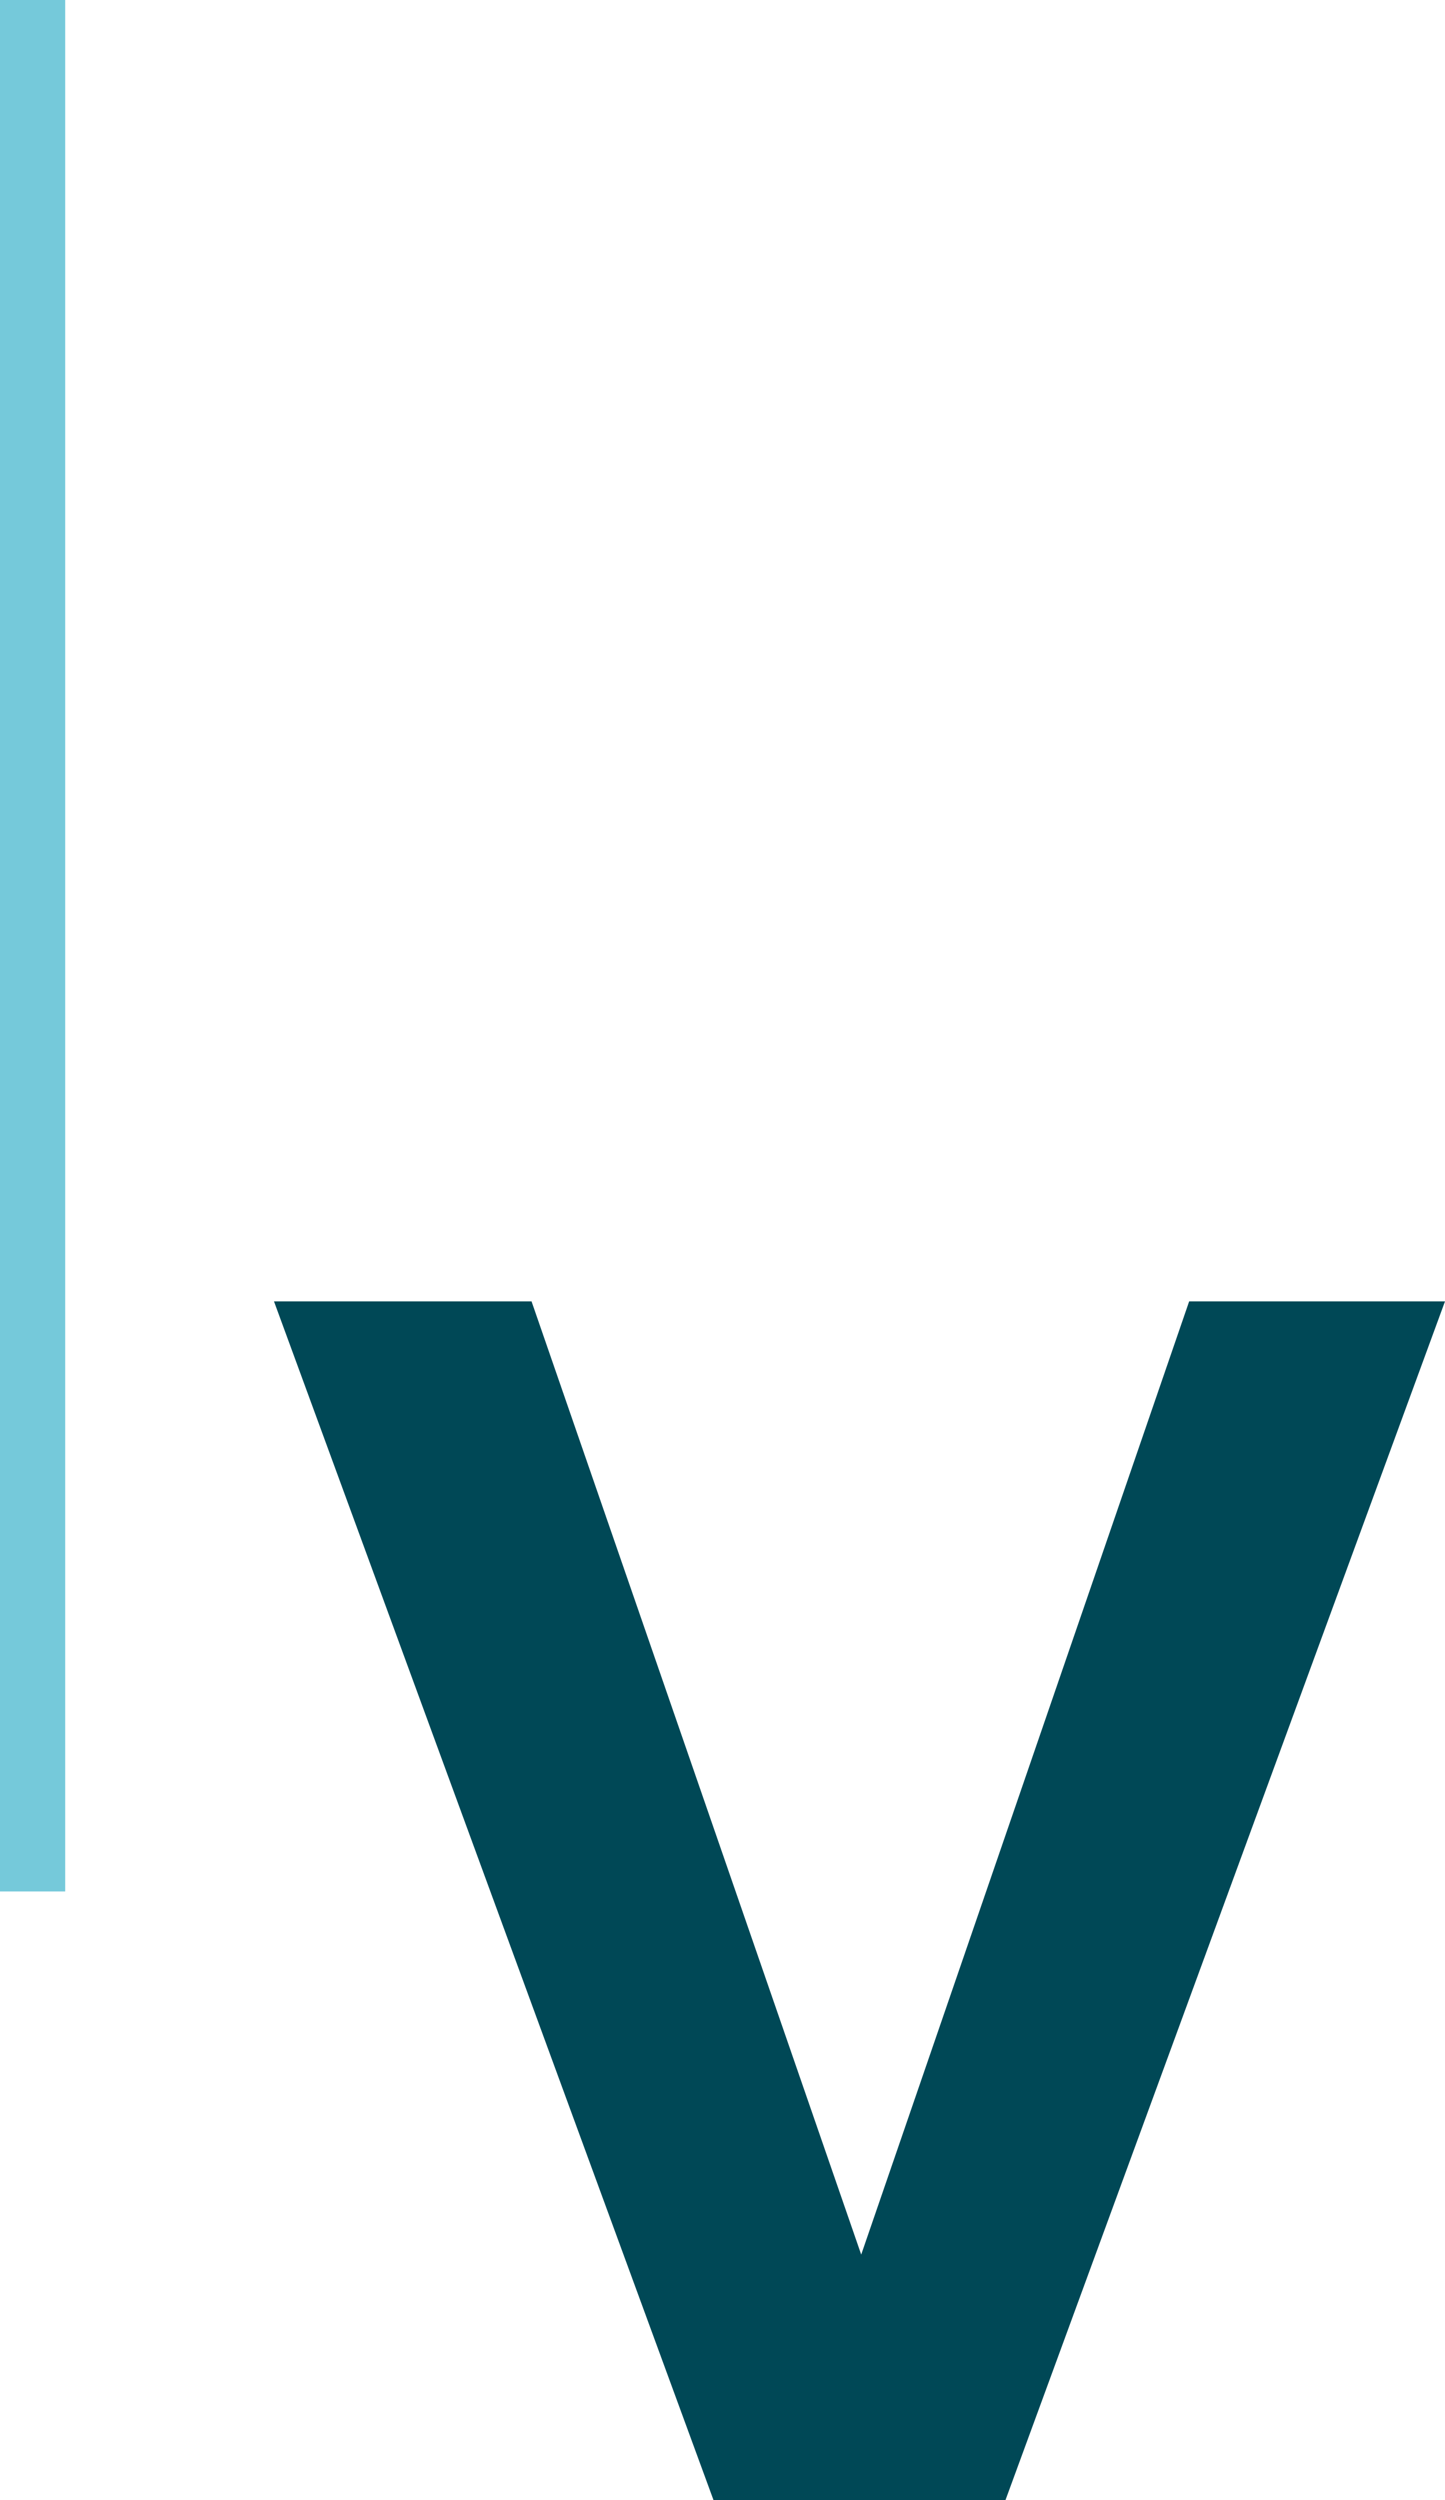
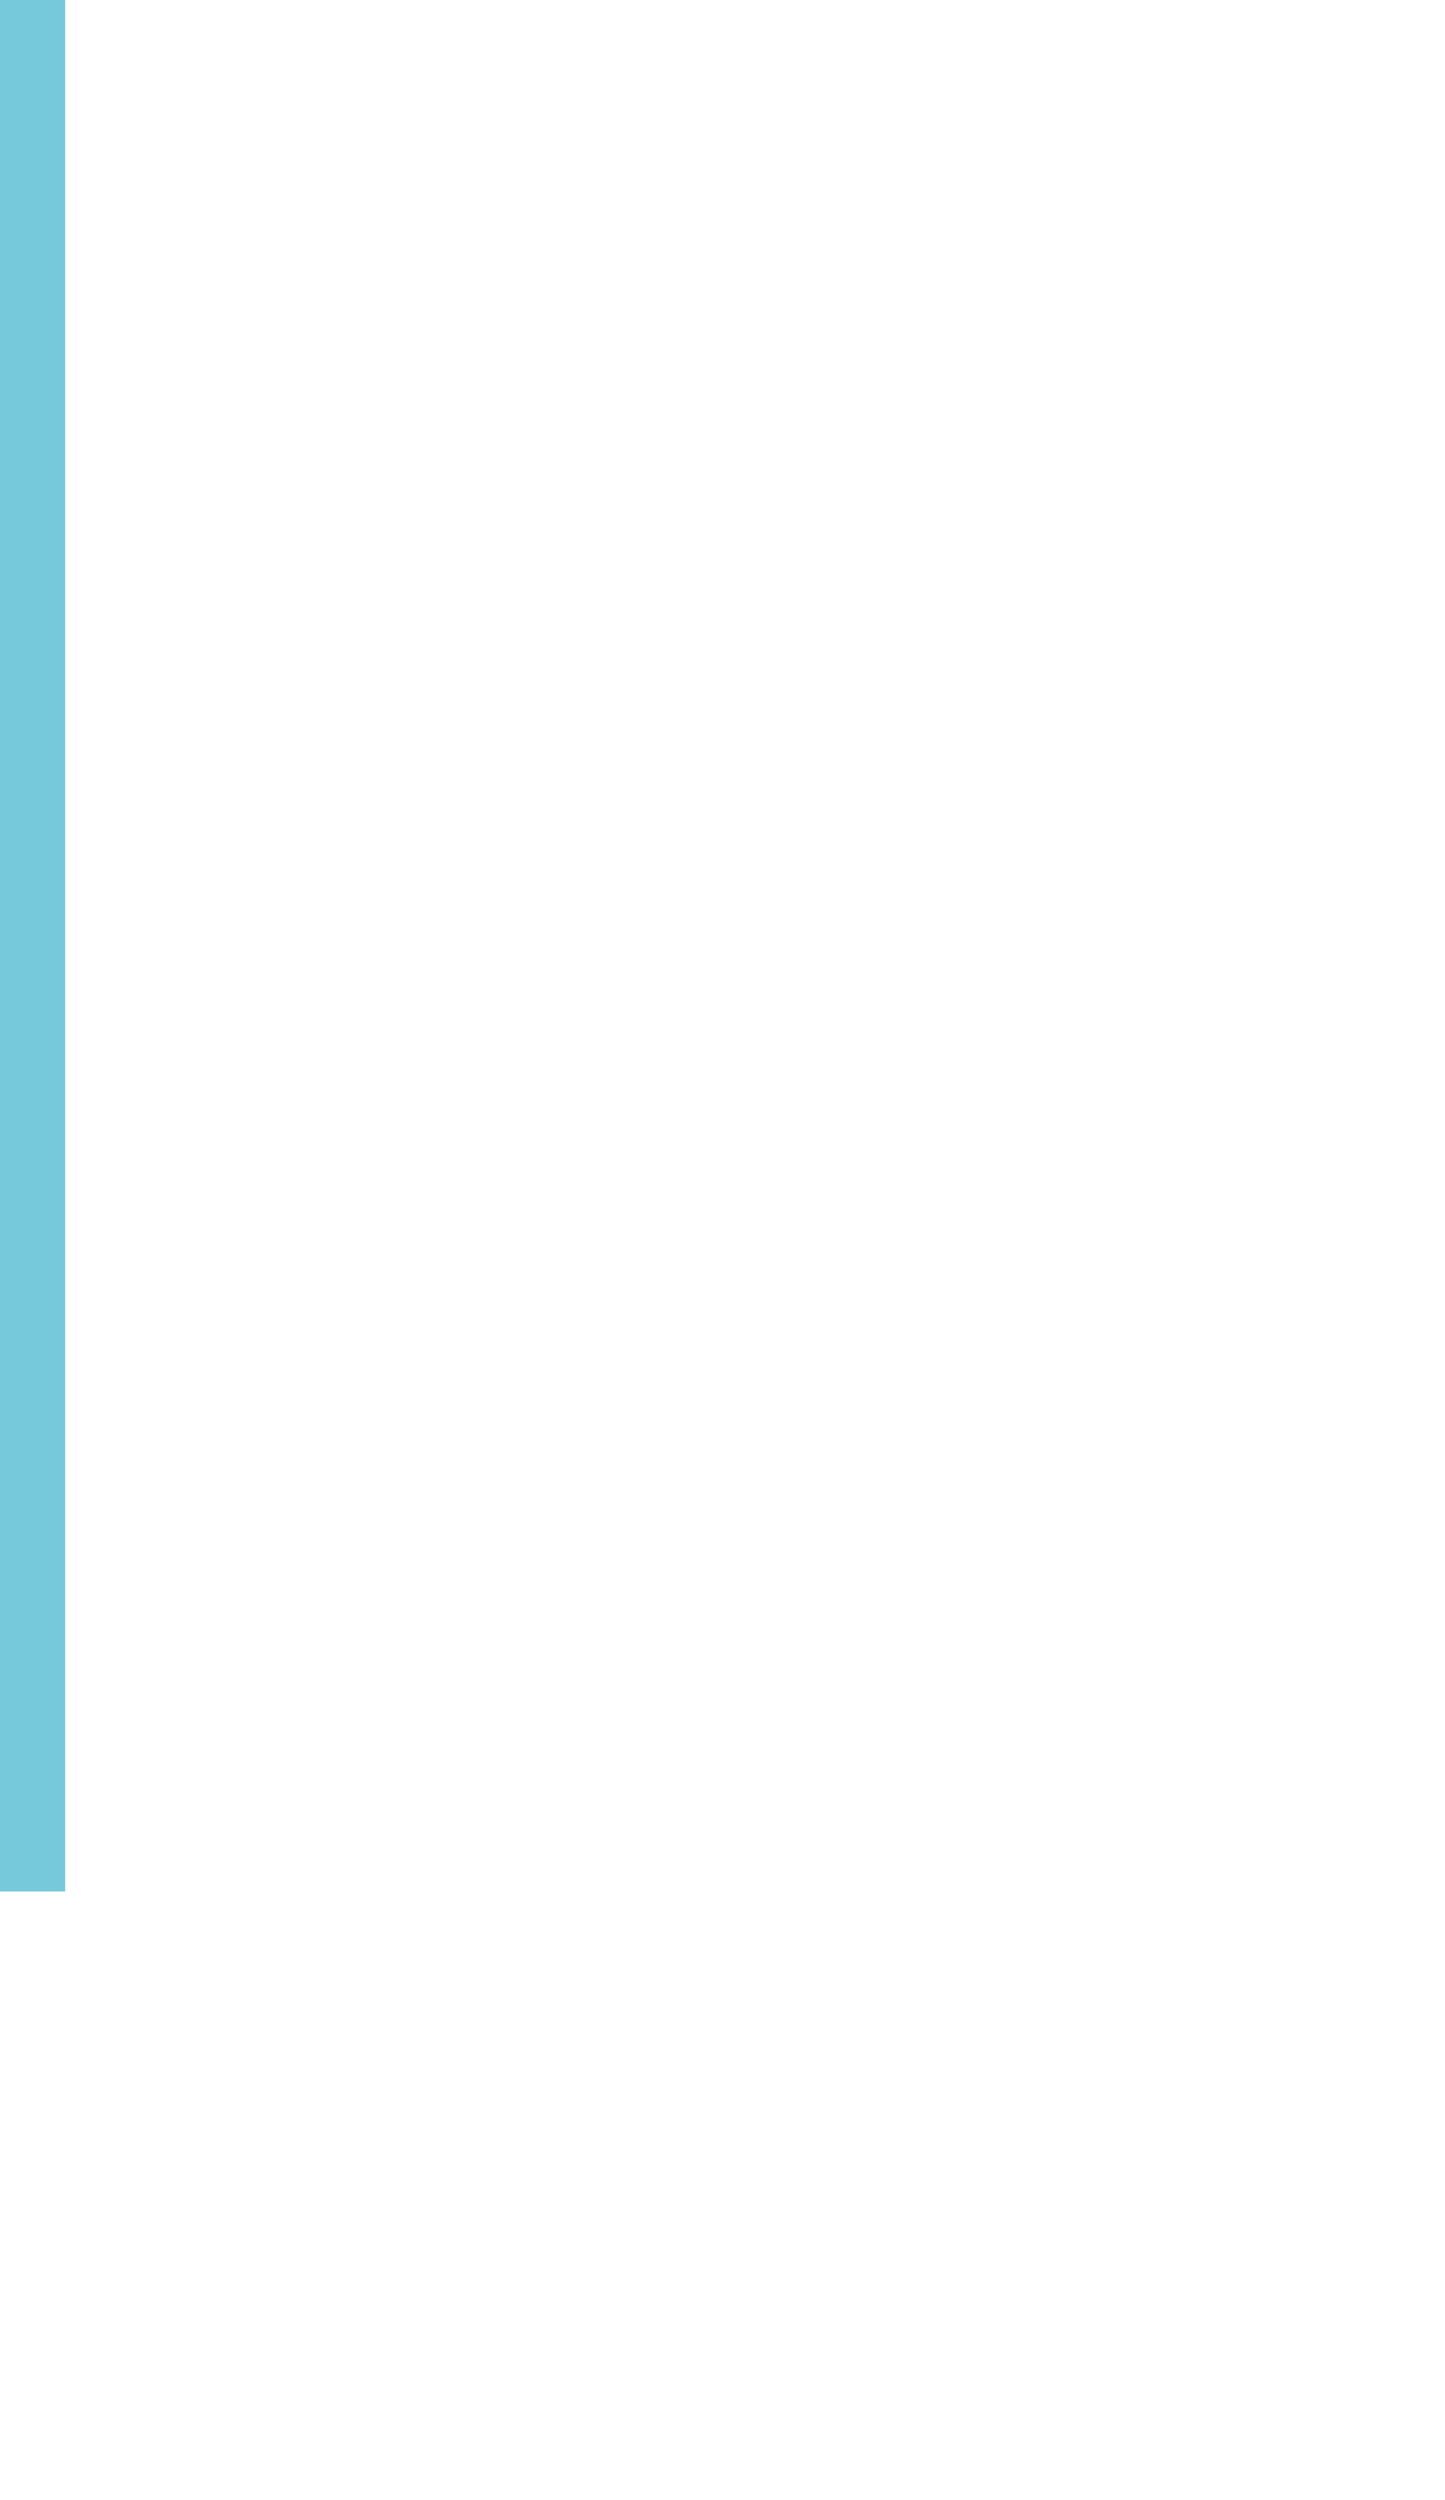
<svg xmlns="http://www.w3.org/2000/svg" width="132.968" height="230" viewBox="0 0 132.968 230">
  <g id="Gruppe_202" data-name="Gruppe 202" transform="translate(-1080.032 -2786)">
    <rect id="Rechteck_148" data-name="Rechteck 148" width="6" height="174" transform="translate(1080.032 2786)" fill="#75c9da" />
-     <path id="Pfad_722" data-name="Pfad 722" d="M109.968-110.284,69.52,0H42.66L2.212-110.284h23.7l30.336,87.69,30.178-87.69Z" transform="translate(1103.032 3016)" fill="#004856" />
  </g>
</svg>